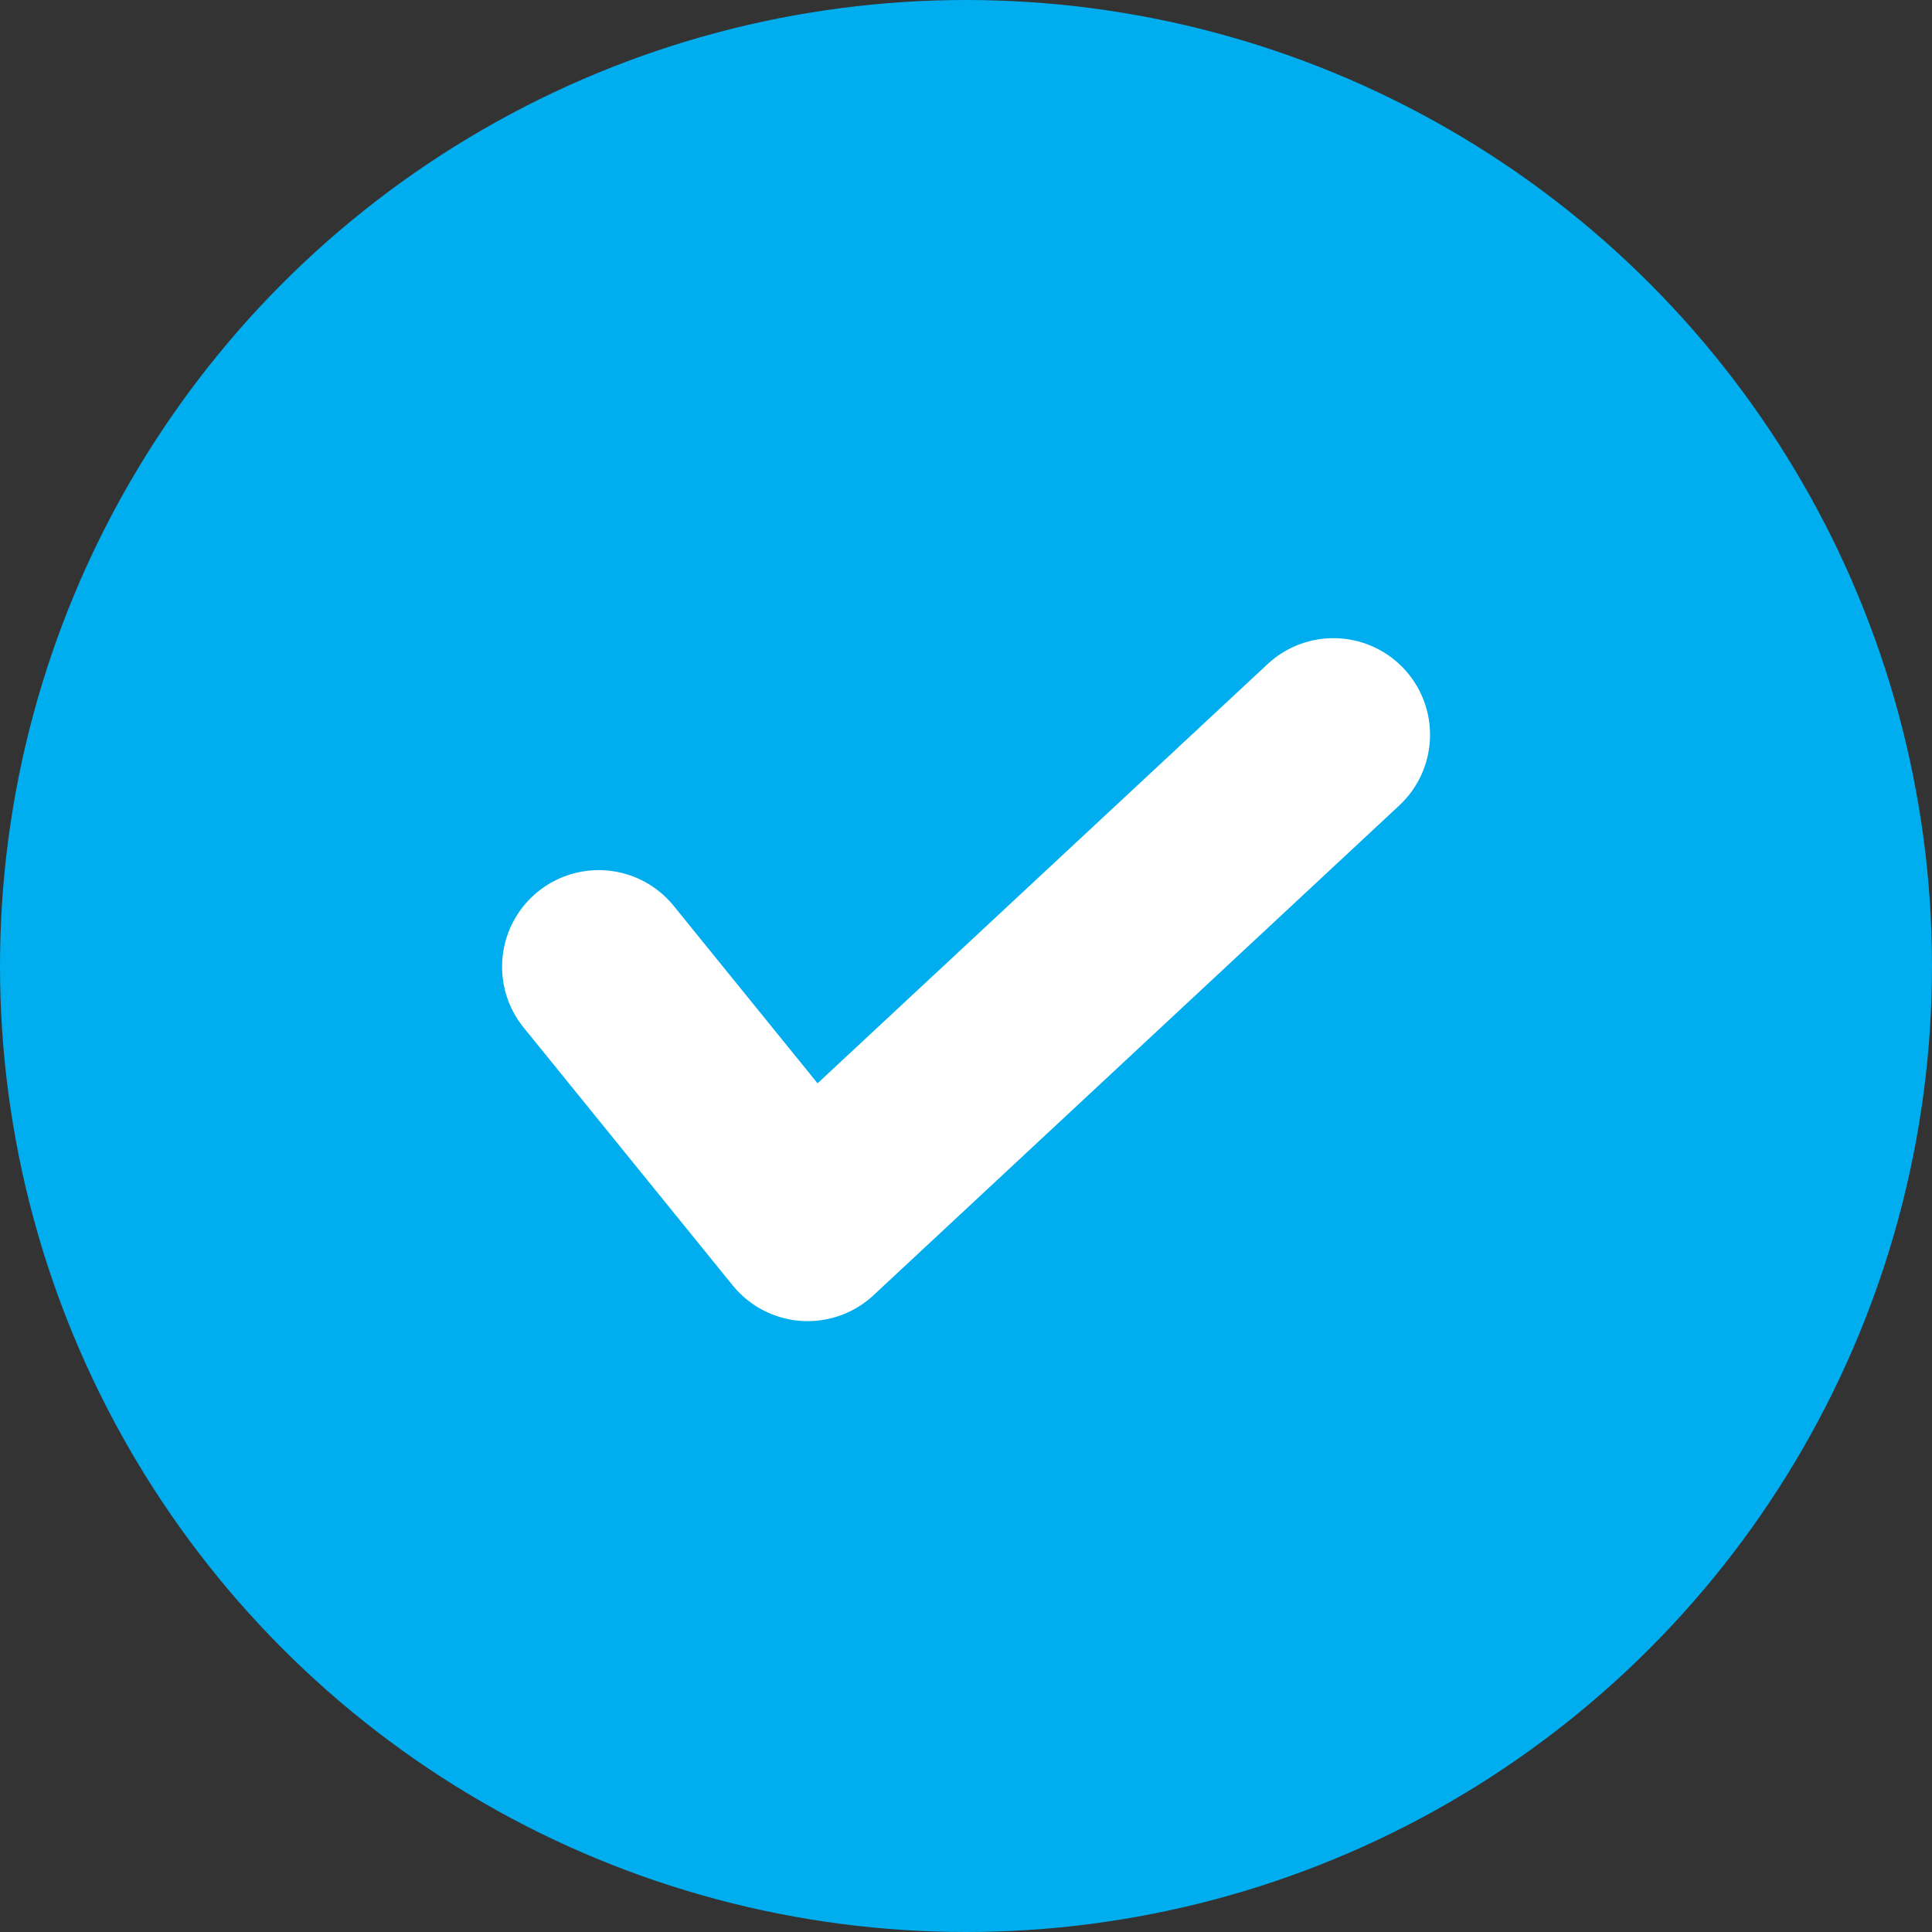
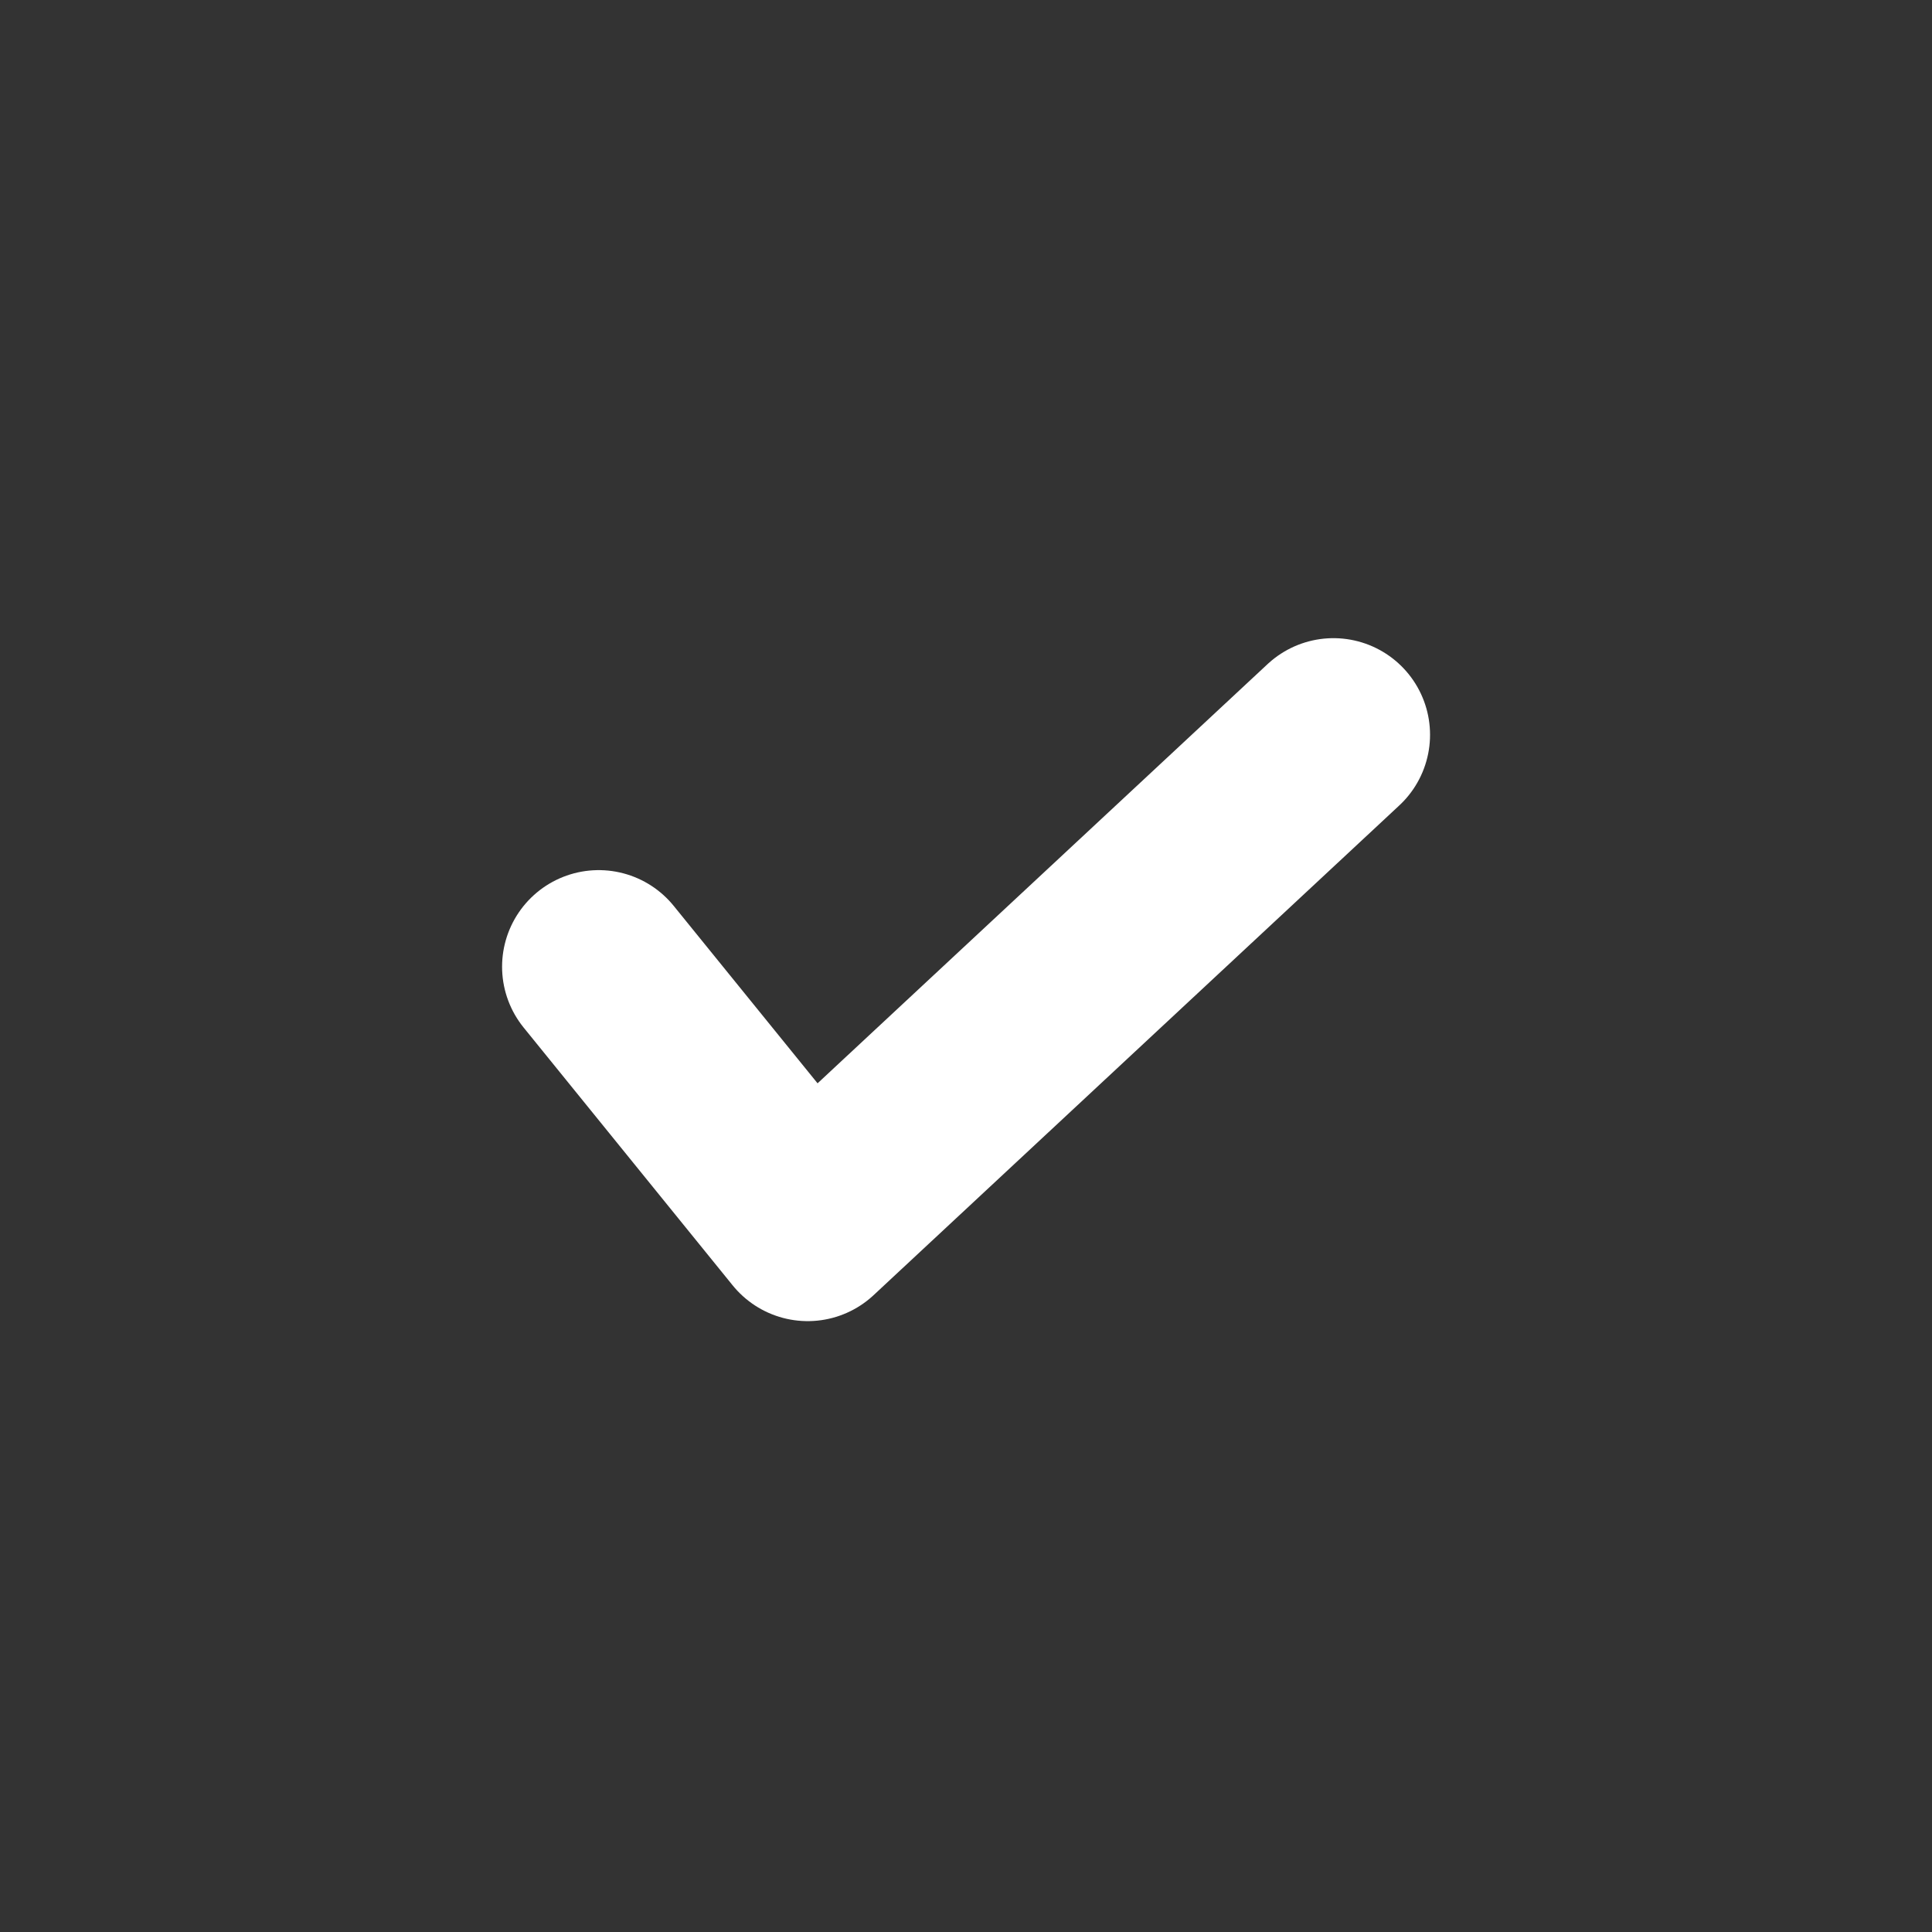
<svg xmlns="http://www.w3.org/2000/svg" width="16" height="16" viewBox="0 0 16 16" fill="none">
  <rect x="0" y="0" width="16" height="16" fill="#333333" stroke="none" />
-   <circle cx="8" cy="8" r="8" fill="#00AEEF" />
  <path d="M4.958 8.006L6.689 10.141L11.043 6.085" stroke="white" stroke-width="1.6" stroke-linecap="round" stroke-linejoin="round" />
</svg>